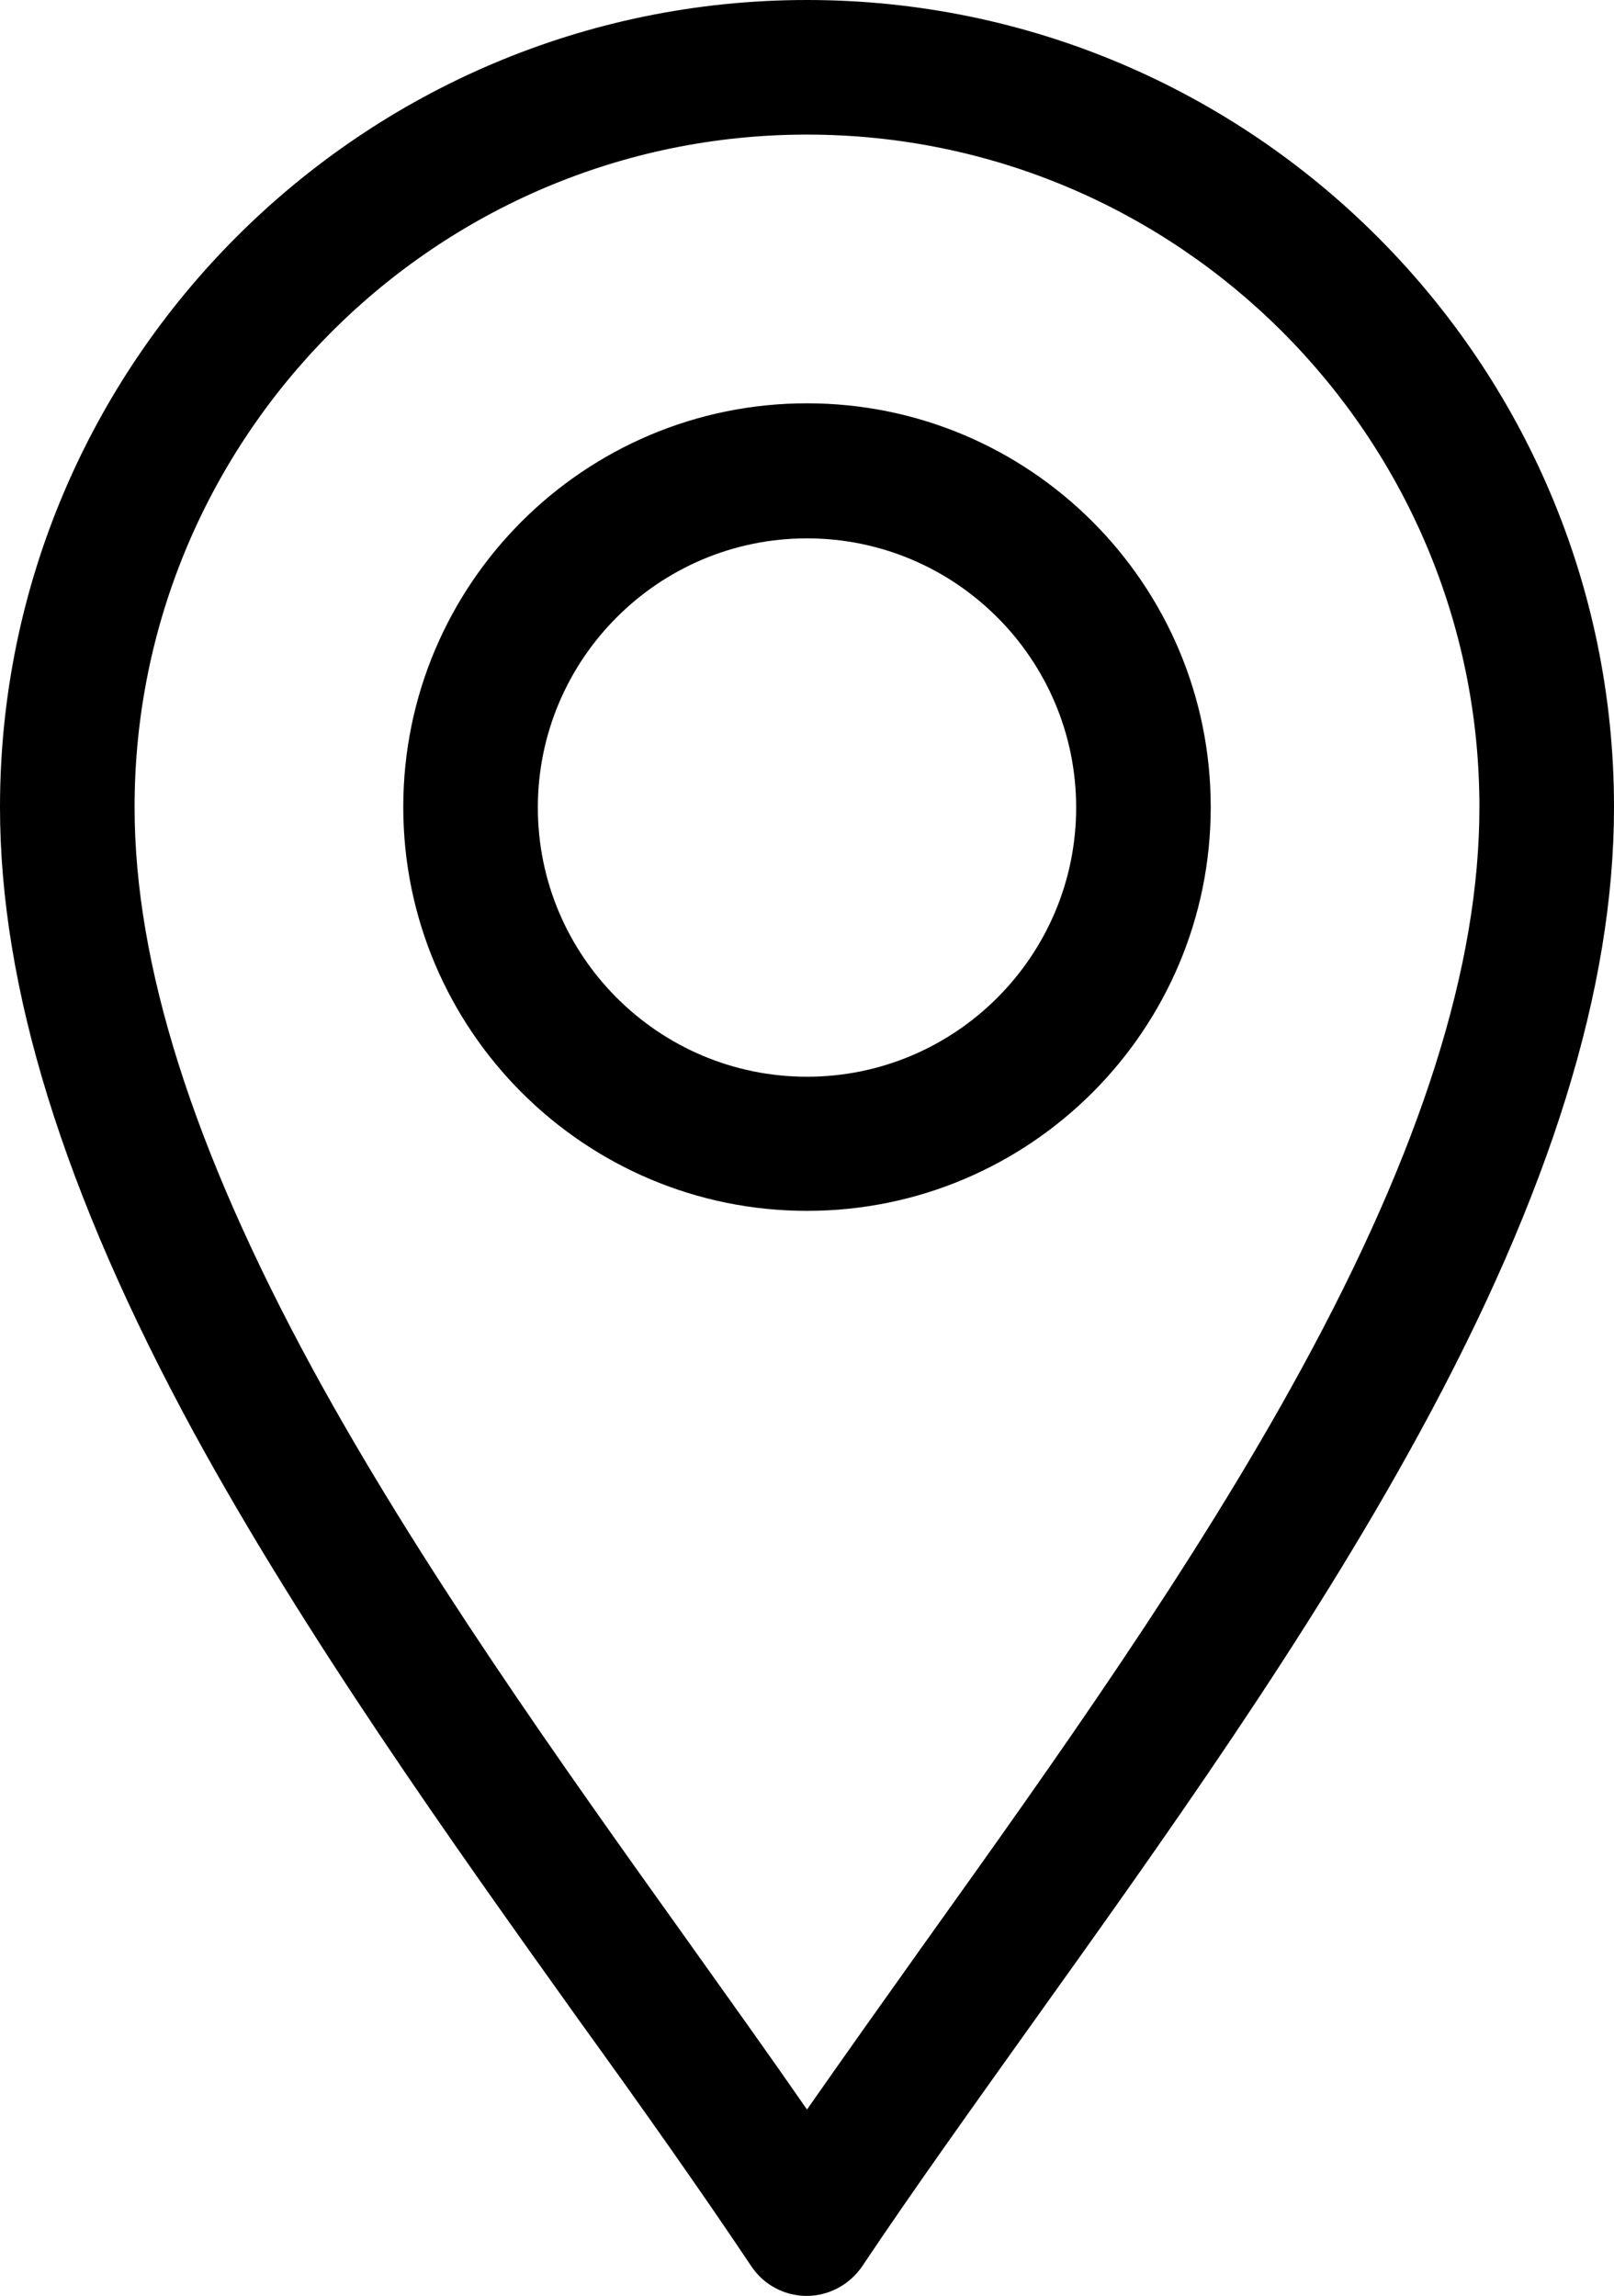
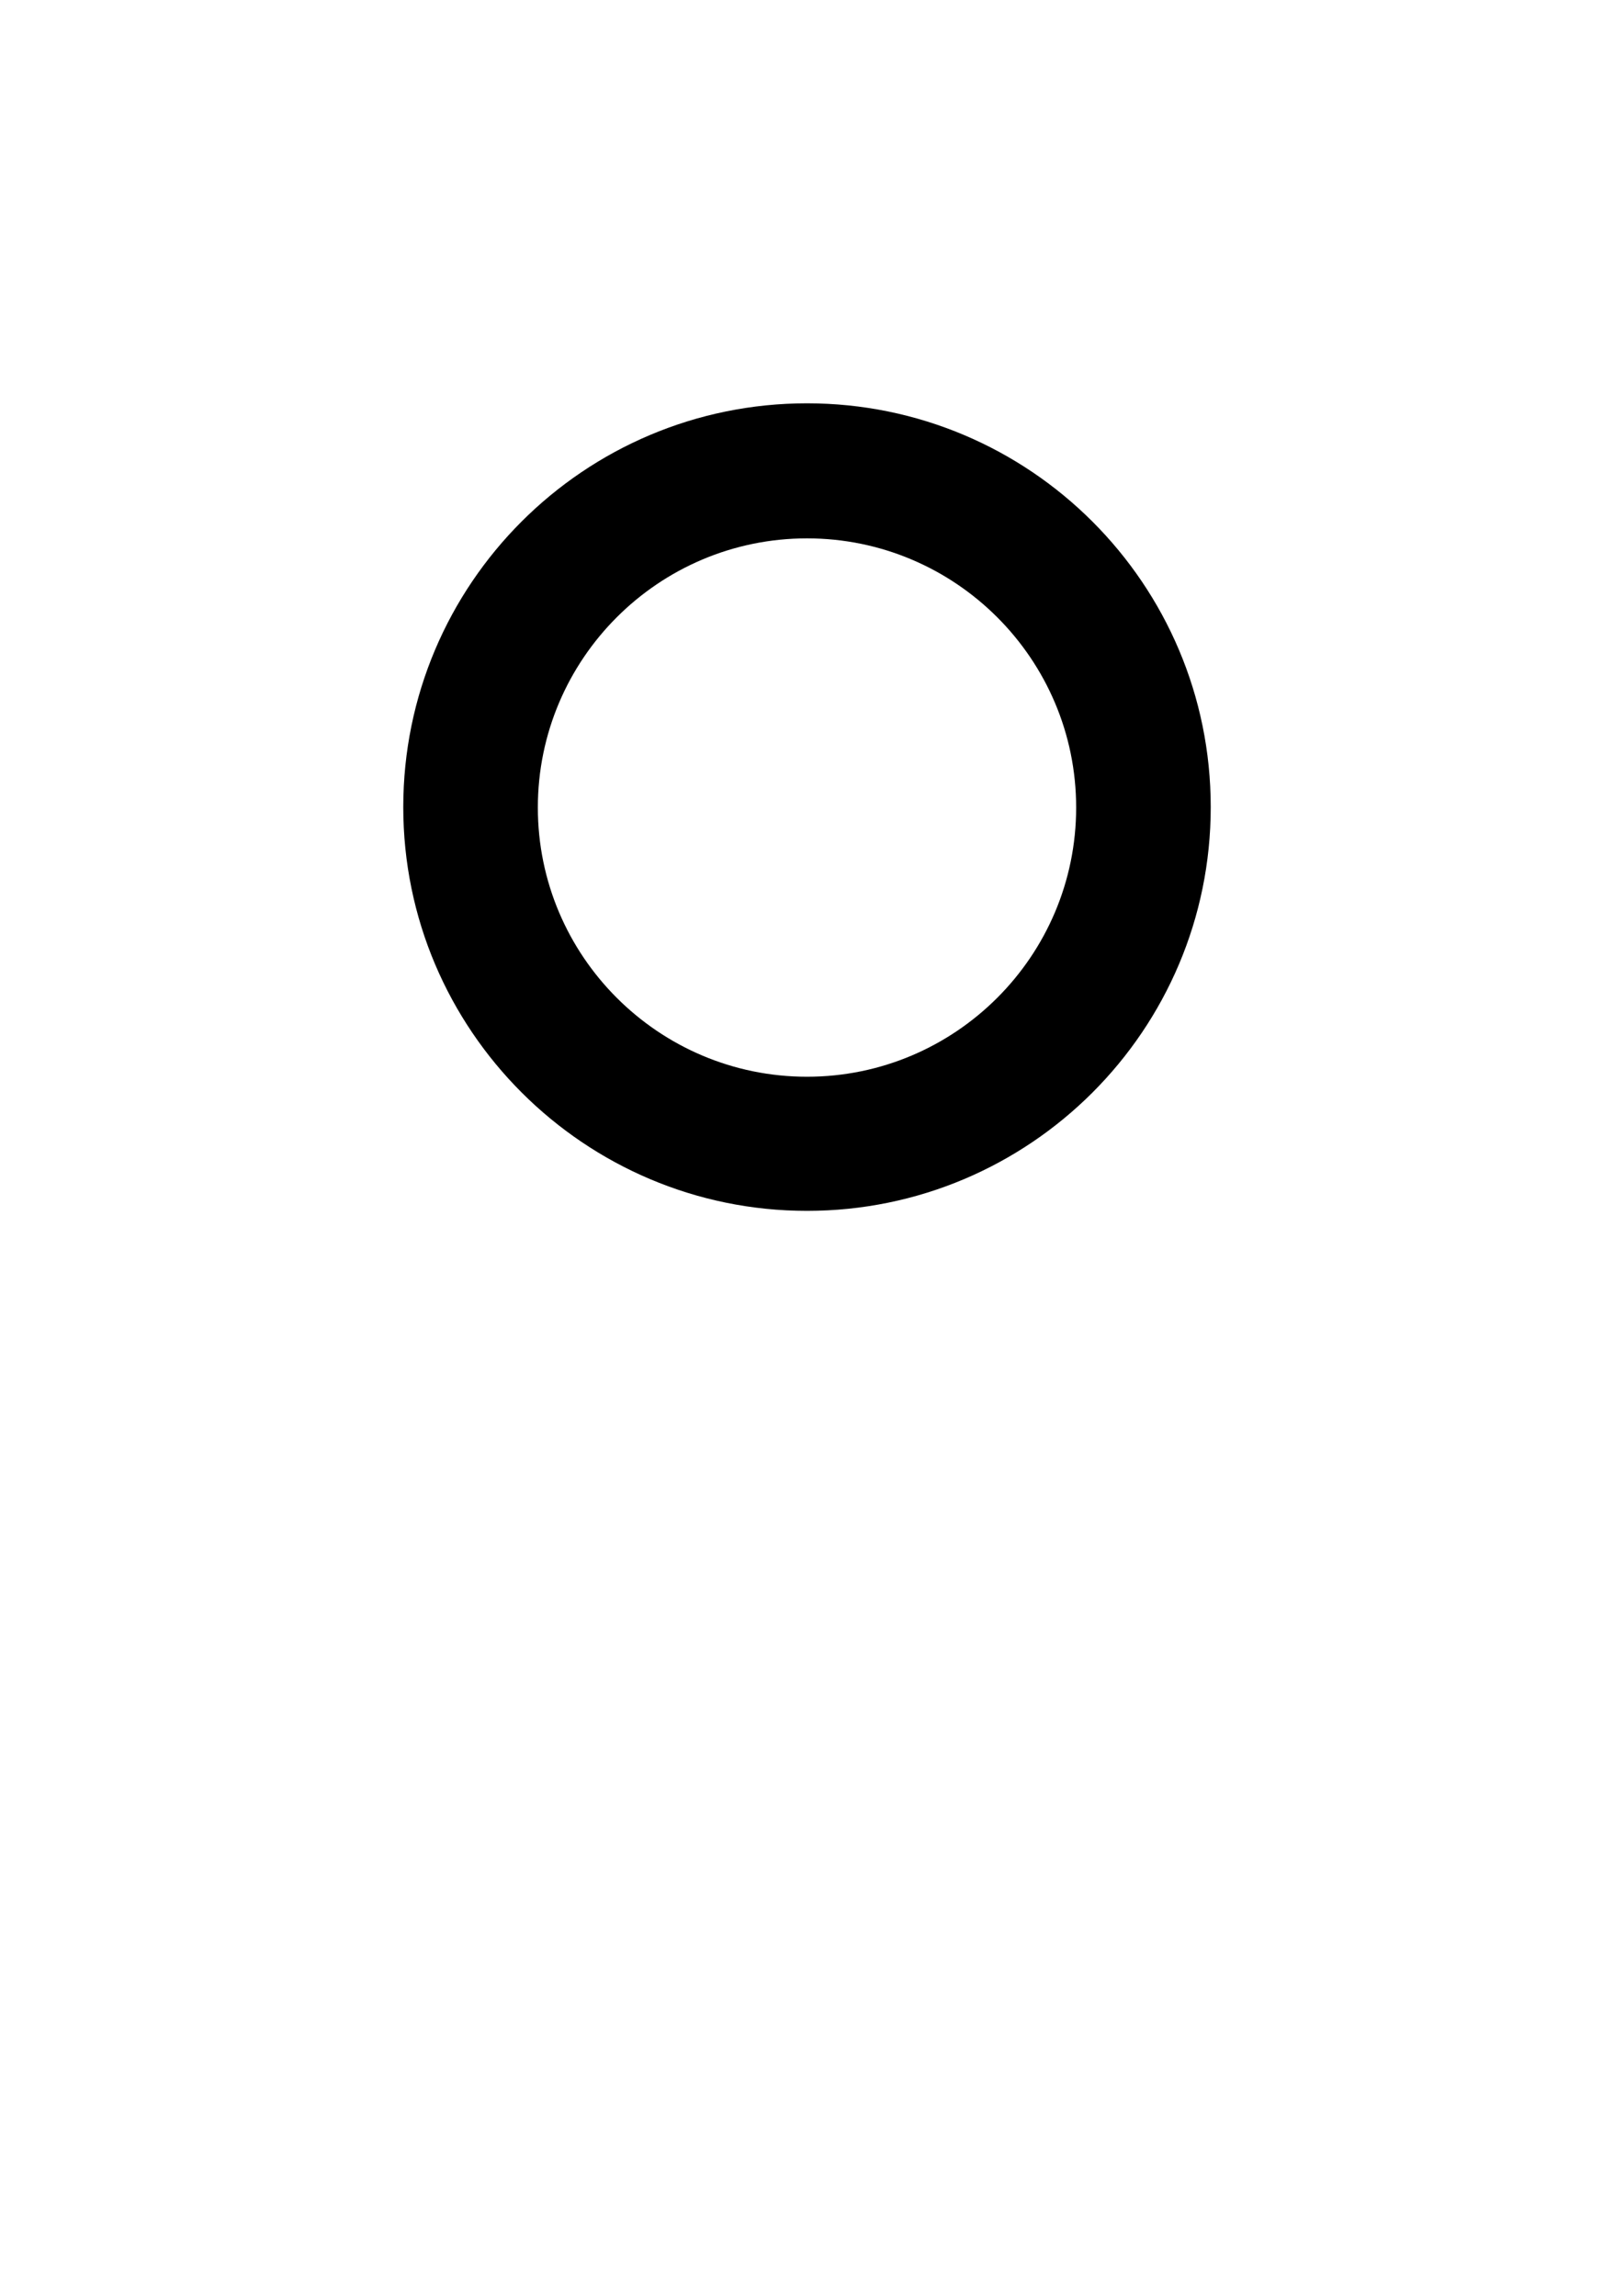
<svg xmlns="http://www.w3.org/2000/svg" id="Layer_2" data-name="Layer 2" viewBox="0 0 34.9 49.64">
  <g id="Layer_1-2" data-name="Layer 1">
    <g id="g2509">
      <g>
        <g id="g2515">
          <g id="path2517">
-             <path d="M17.45,49.64c-.49,0-.94-.24-1.21-.65-1.11-1.66-2.37-3.44-3.72-5.31-2.78-3.89-5.92-8.3-8.33-12.71C1.37,25.78,0,21.36,0,17.45,0,7.83,7.83,0,17.45,0s17.45,7.83,17.45,17.45c0,3.91-1.37,8.33-4.2,13.52-2.4,4.41-5.55,8.82-8.33,12.71-1.34,1.88-2.61,3.65-3.72,5.31-.27,.4-.72,.65-1.21,.65Zm0-46.73C9.43,2.91,2.91,9.43,2.91,17.45c0,3.41,1.26,7.38,3.84,12.13,2.32,4.26,5.41,8.59,8.14,12.41,.89,1.25,1.75,2.45,2.56,3.62,.81-1.16,1.67-2.37,2.56-3.62,2.73-3.82,5.82-8.15,8.14-12.41,2.59-4.75,3.84-8.71,3.84-12.13,0-8.02-6.52-14.54-14.54-14.54Z" />
-           </g>
+             </g>
        </g>
        <g id="g2519">
          <g id="path2521">
            <path d="M17.45,26.18c-4.81,0-8.73-3.91-8.73-8.73s3.91-8.73,8.73-8.73,8.73,3.91,8.73,8.73-3.91,8.73-8.73,8.73Zm0-14.54c-3.21,0-5.82,2.61-5.82,5.82s2.61,5.82,5.82,5.82,5.82-2.61,5.82-5.82-2.61-5.82-5.82-5.82Z" />
          </g>
        </g>
      </g>
    </g>
  </g>
</svg>